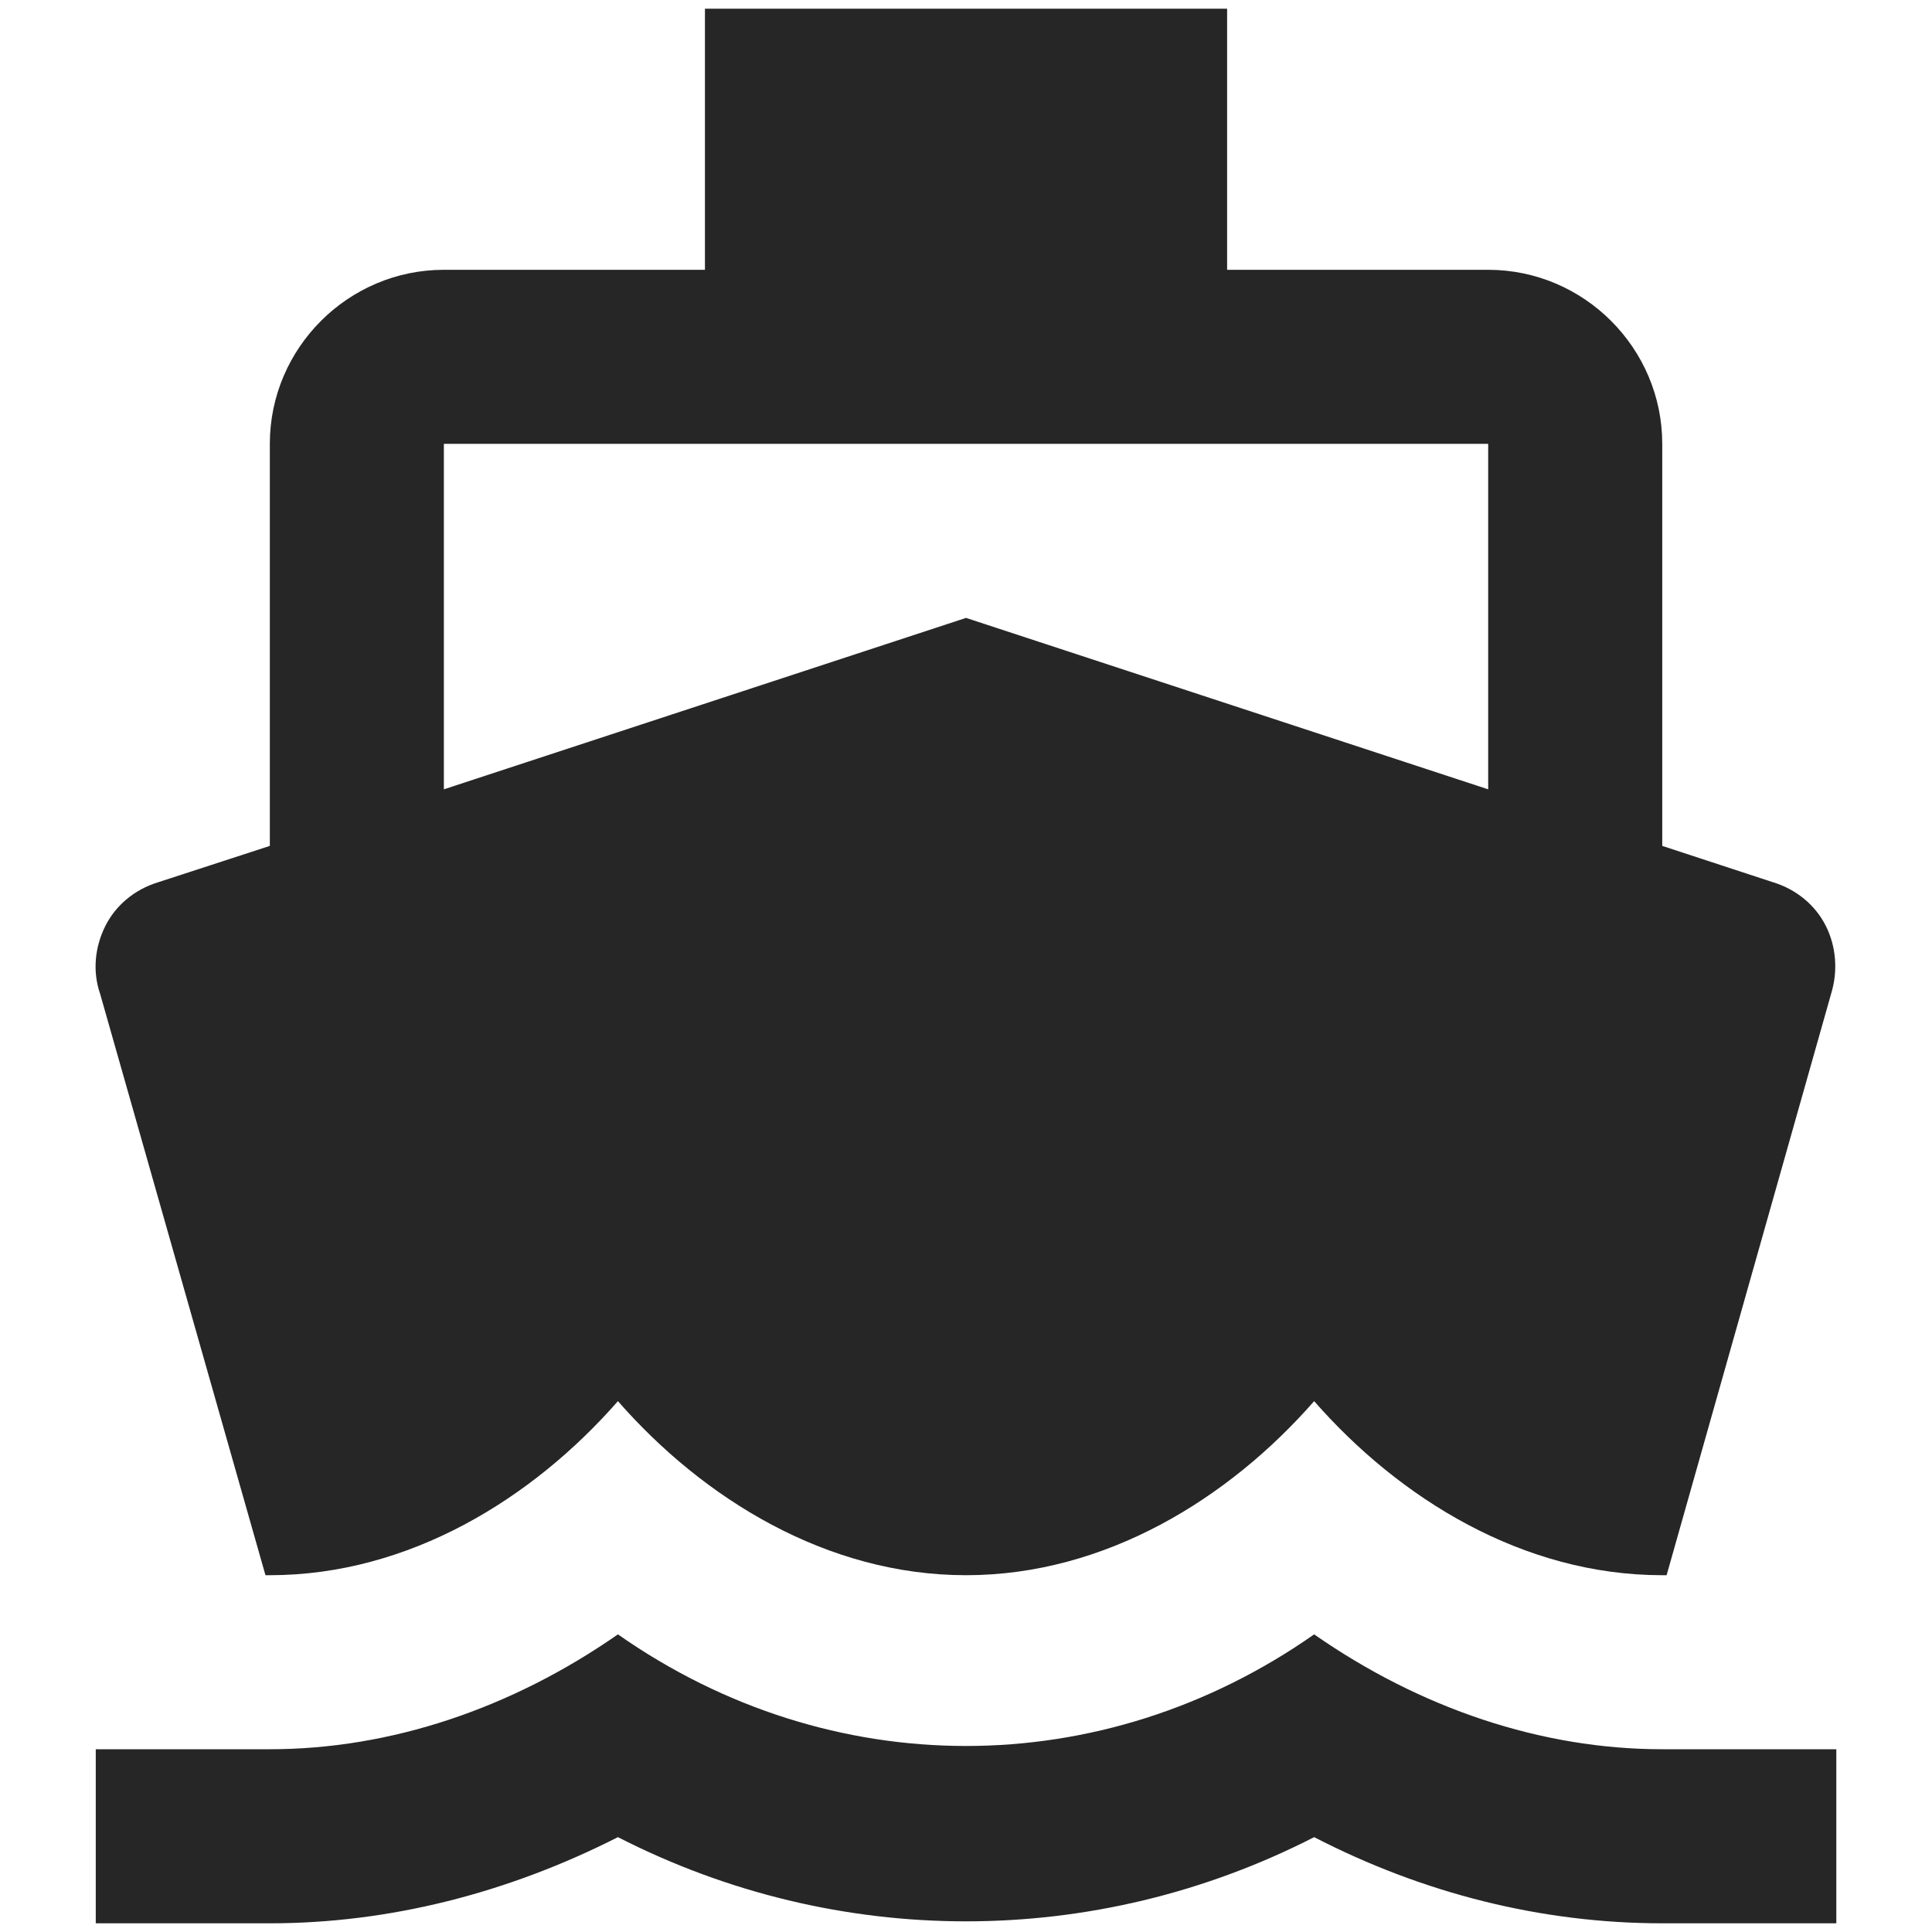
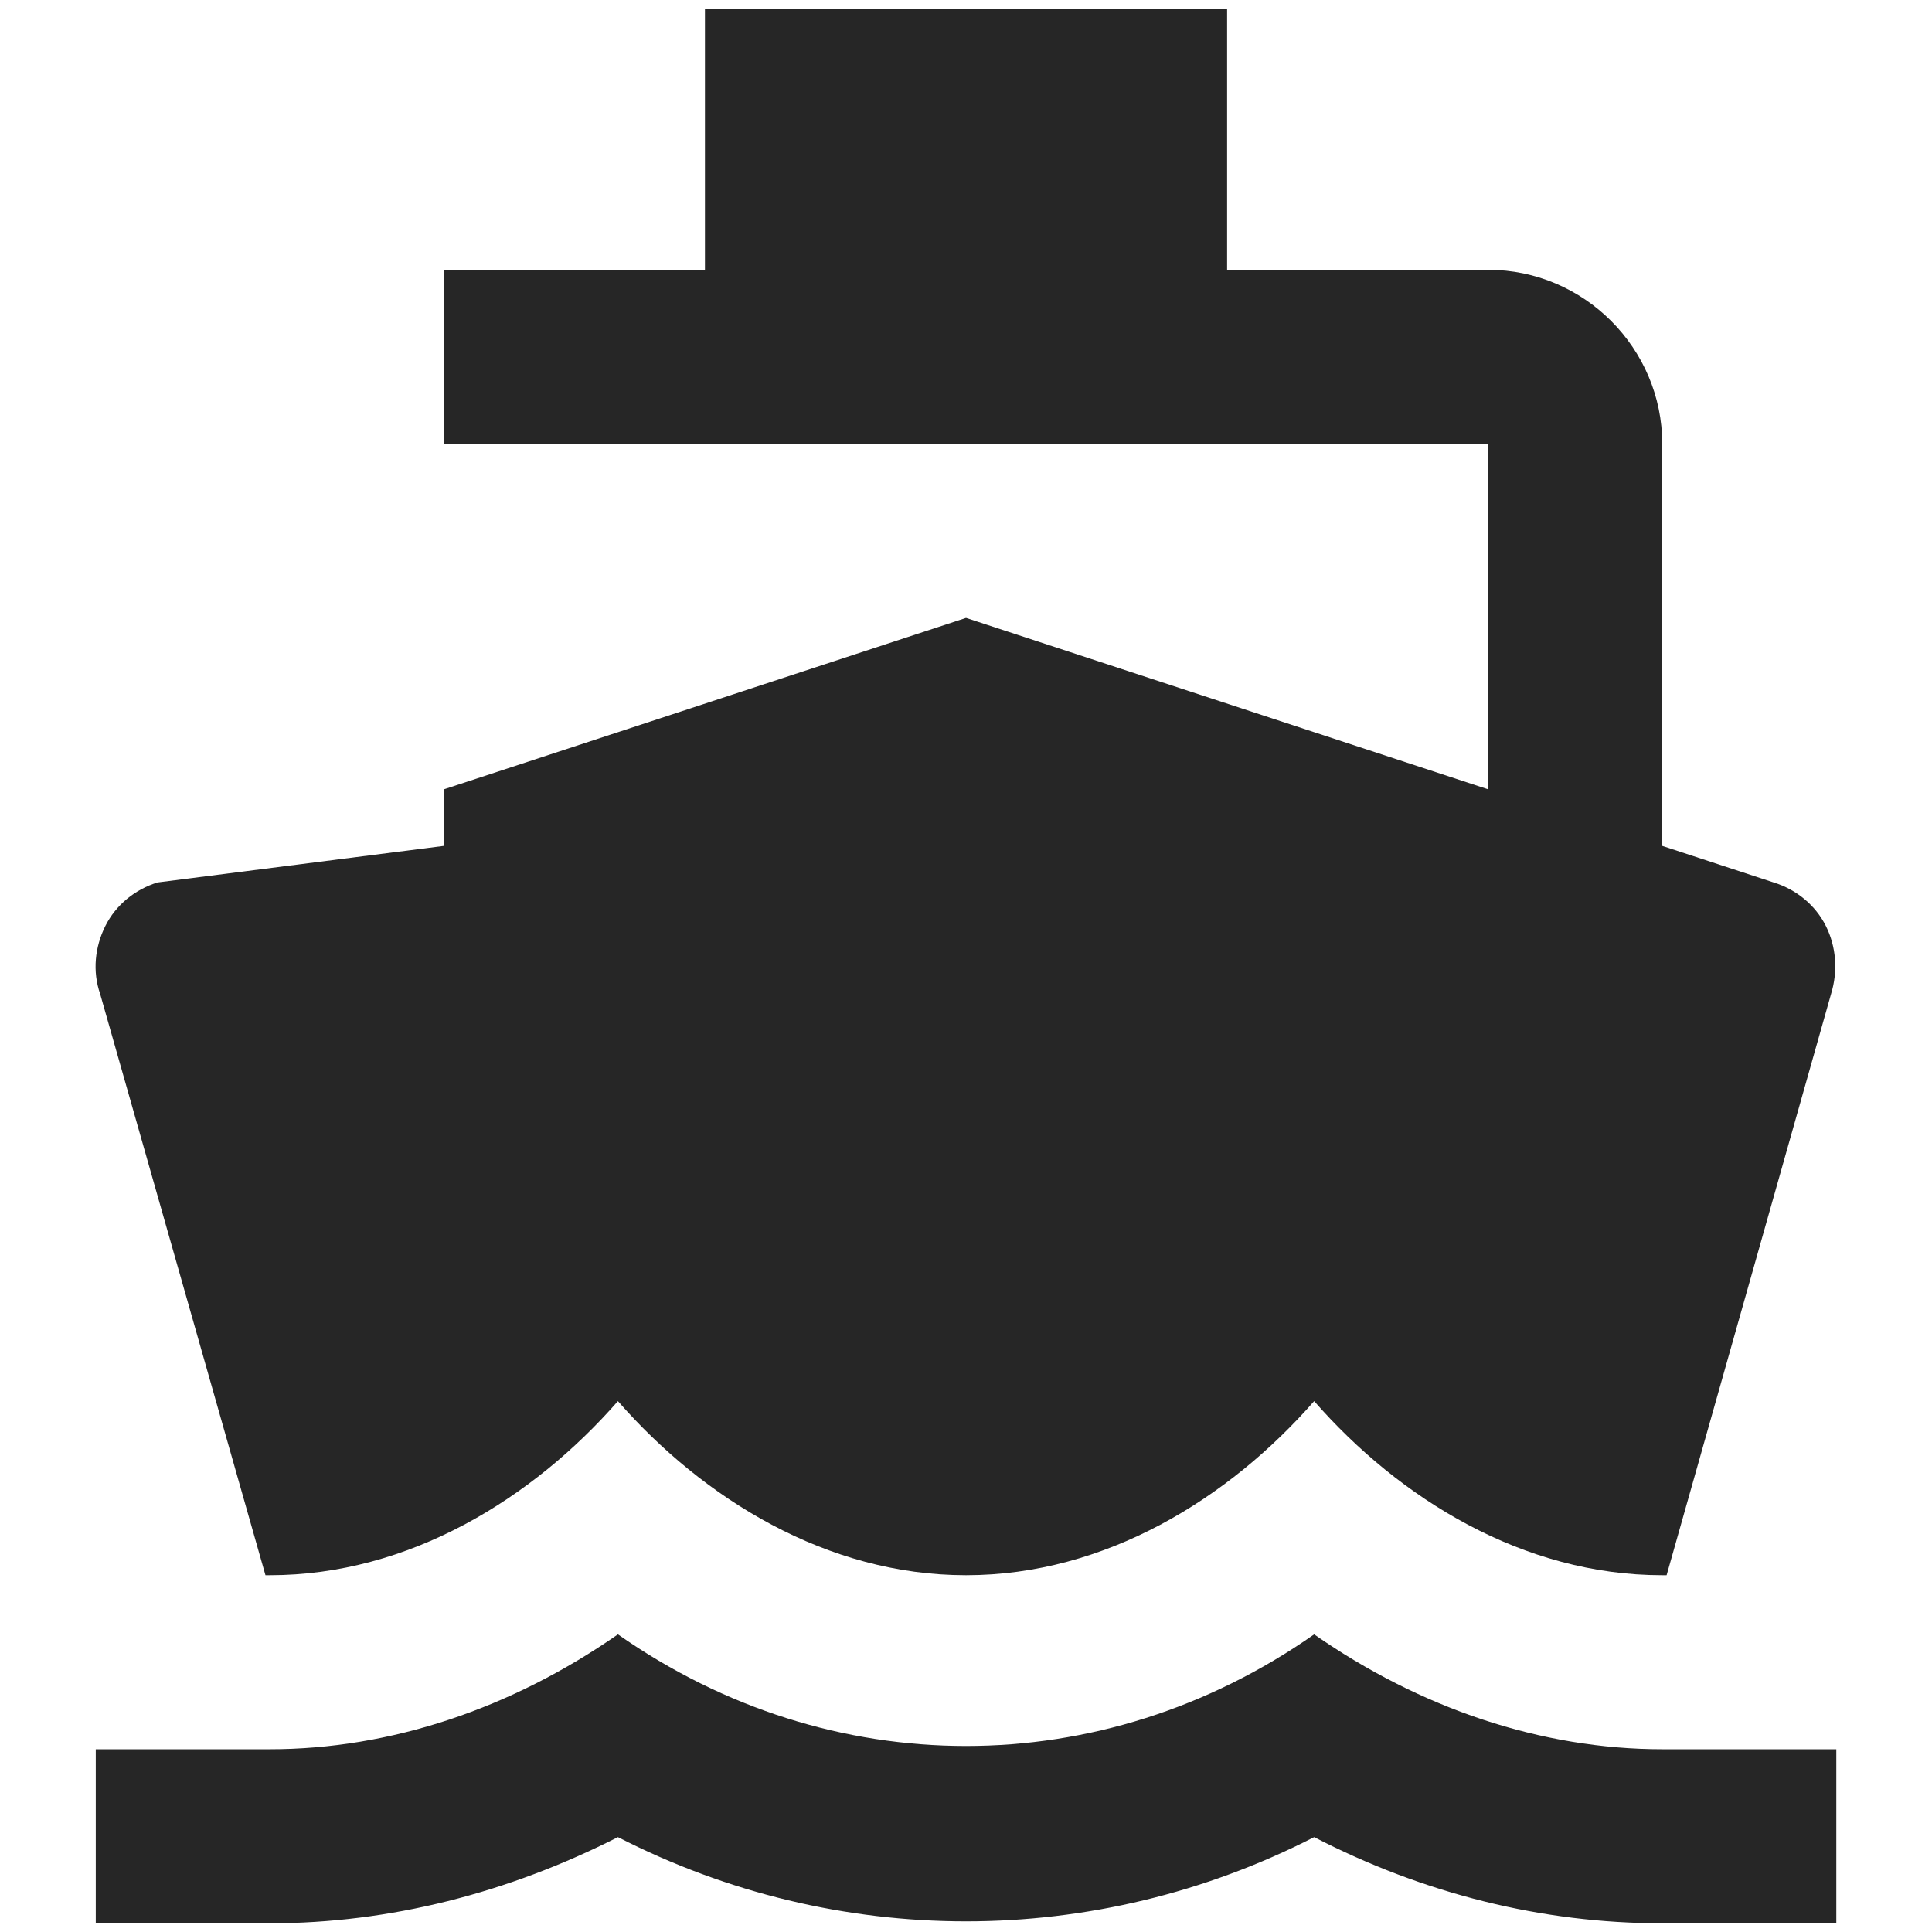
<svg xmlns="http://www.w3.org/2000/svg" width="18" height="18" viewBox="0 0 68 74" fill="none">
-   <path d="M60.668 67C56.035 67 51.401 65.433 47.335 62.6C39.201 68.3 28.801 68.3 20.668 62.6C16.601 65.433 11.968 67 7.335 67H0.668V73.667H7.335C11.935 73.667 16.468 72.5 20.668 70.367C29.068 74.667 38.935 74.667 47.335 70.367C51.535 72.534 56.068 73.667 60.668 73.667H67.335V67H60.668ZM7.168 60.334H7.335C12.668 60.334 17.401 57.4 20.668 53.667C23.935 57.4 28.668 60.334 34.001 60.334C39.335 60.334 44.068 57.4 47.335 53.667C50.601 57.4 55.335 60.334 60.668 60.334H60.835L67.135 38.067C67.401 37.2 67.335 36.267 66.935 35.467C66.535 34.667 65.801 34.067 64.935 33.8L60.668 32.4V17C60.668 13.334 57.668 10.334 54.001 10.334H44.001V0.333H24.001V10.334H14.001C10.335 10.334 7.335 13.334 7.335 17V32.4L3.035 33.8C2.168 34.067 1.435 34.667 1.035 35.467C0.635 36.267 0.535 37.2 0.835 38.067L7.168 60.334ZM14.001 17H54.001V30.233L34.001 23.667L14.001 30.233V17Z" fill="#262626" />
+   <path d="M60.668 67C56.035 67 51.401 65.433 47.335 62.6C39.201 68.3 28.801 68.3 20.668 62.6C16.601 65.433 11.968 67 7.335 67H0.668V73.667H7.335C11.935 73.667 16.468 72.5 20.668 70.367C29.068 74.667 38.935 74.667 47.335 70.367C51.535 72.534 56.068 73.667 60.668 73.667H67.335V67H60.668ZM7.168 60.334H7.335C12.668 60.334 17.401 57.4 20.668 53.667C23.935 57.4 28.668 60.334 34.001 60.334C39.335 60.334 44.068 57.4 47.335 53.667C50.601 57.4 55.335 60.334 60.668 60.334H60.835L67.135 38.067C67.401 37.2 67.335 36.267 66.935 35.467C66.535 34.667 65.801 34.067 64.935 33.8L60.668 32.4V17C60.668 13.334 57.668 10.334 54.001 10.334H44.001V0.333H24.001V10.334H14.001V32.4L3.035 33.8C2.168 34.067 1.435 34.667 1.035 35.467C0.635 36.267 0.535 37.2 0.835 38.067L7.168 60.334ZM14.001 17H54.001V30.233L34.001 23.667L14.001 30.233V17Z" fill="#262626" />
</svg>